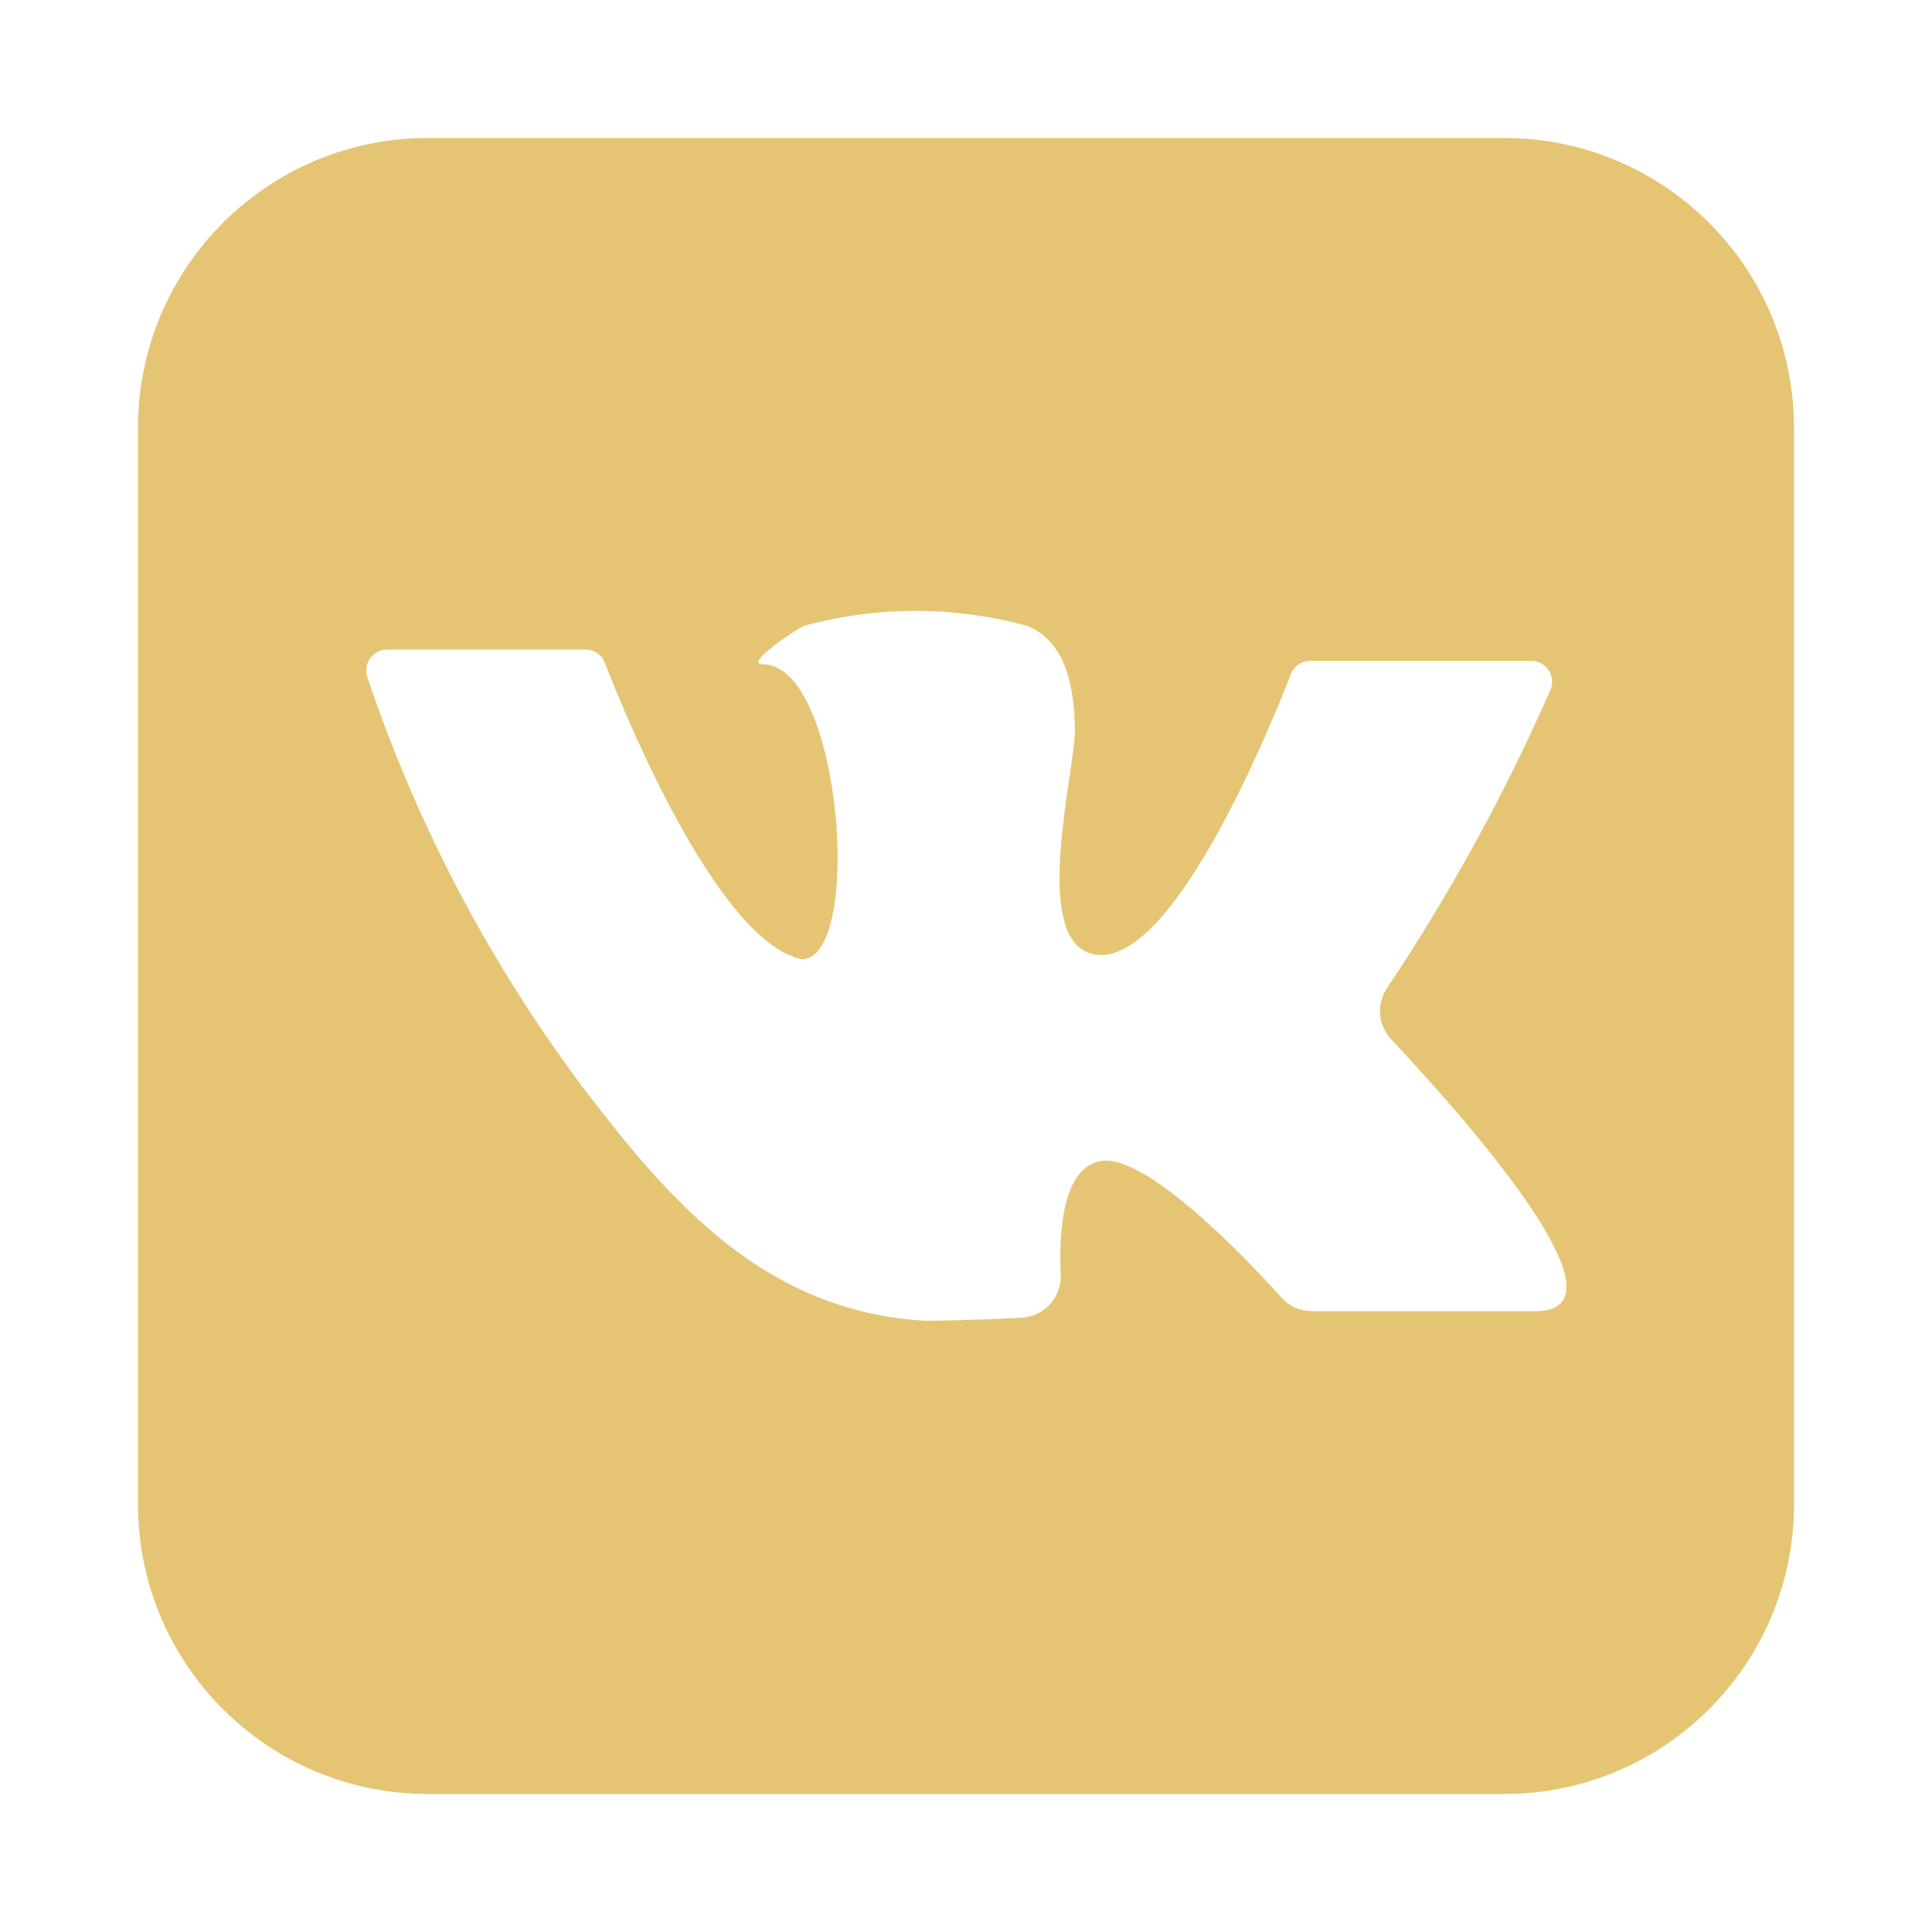
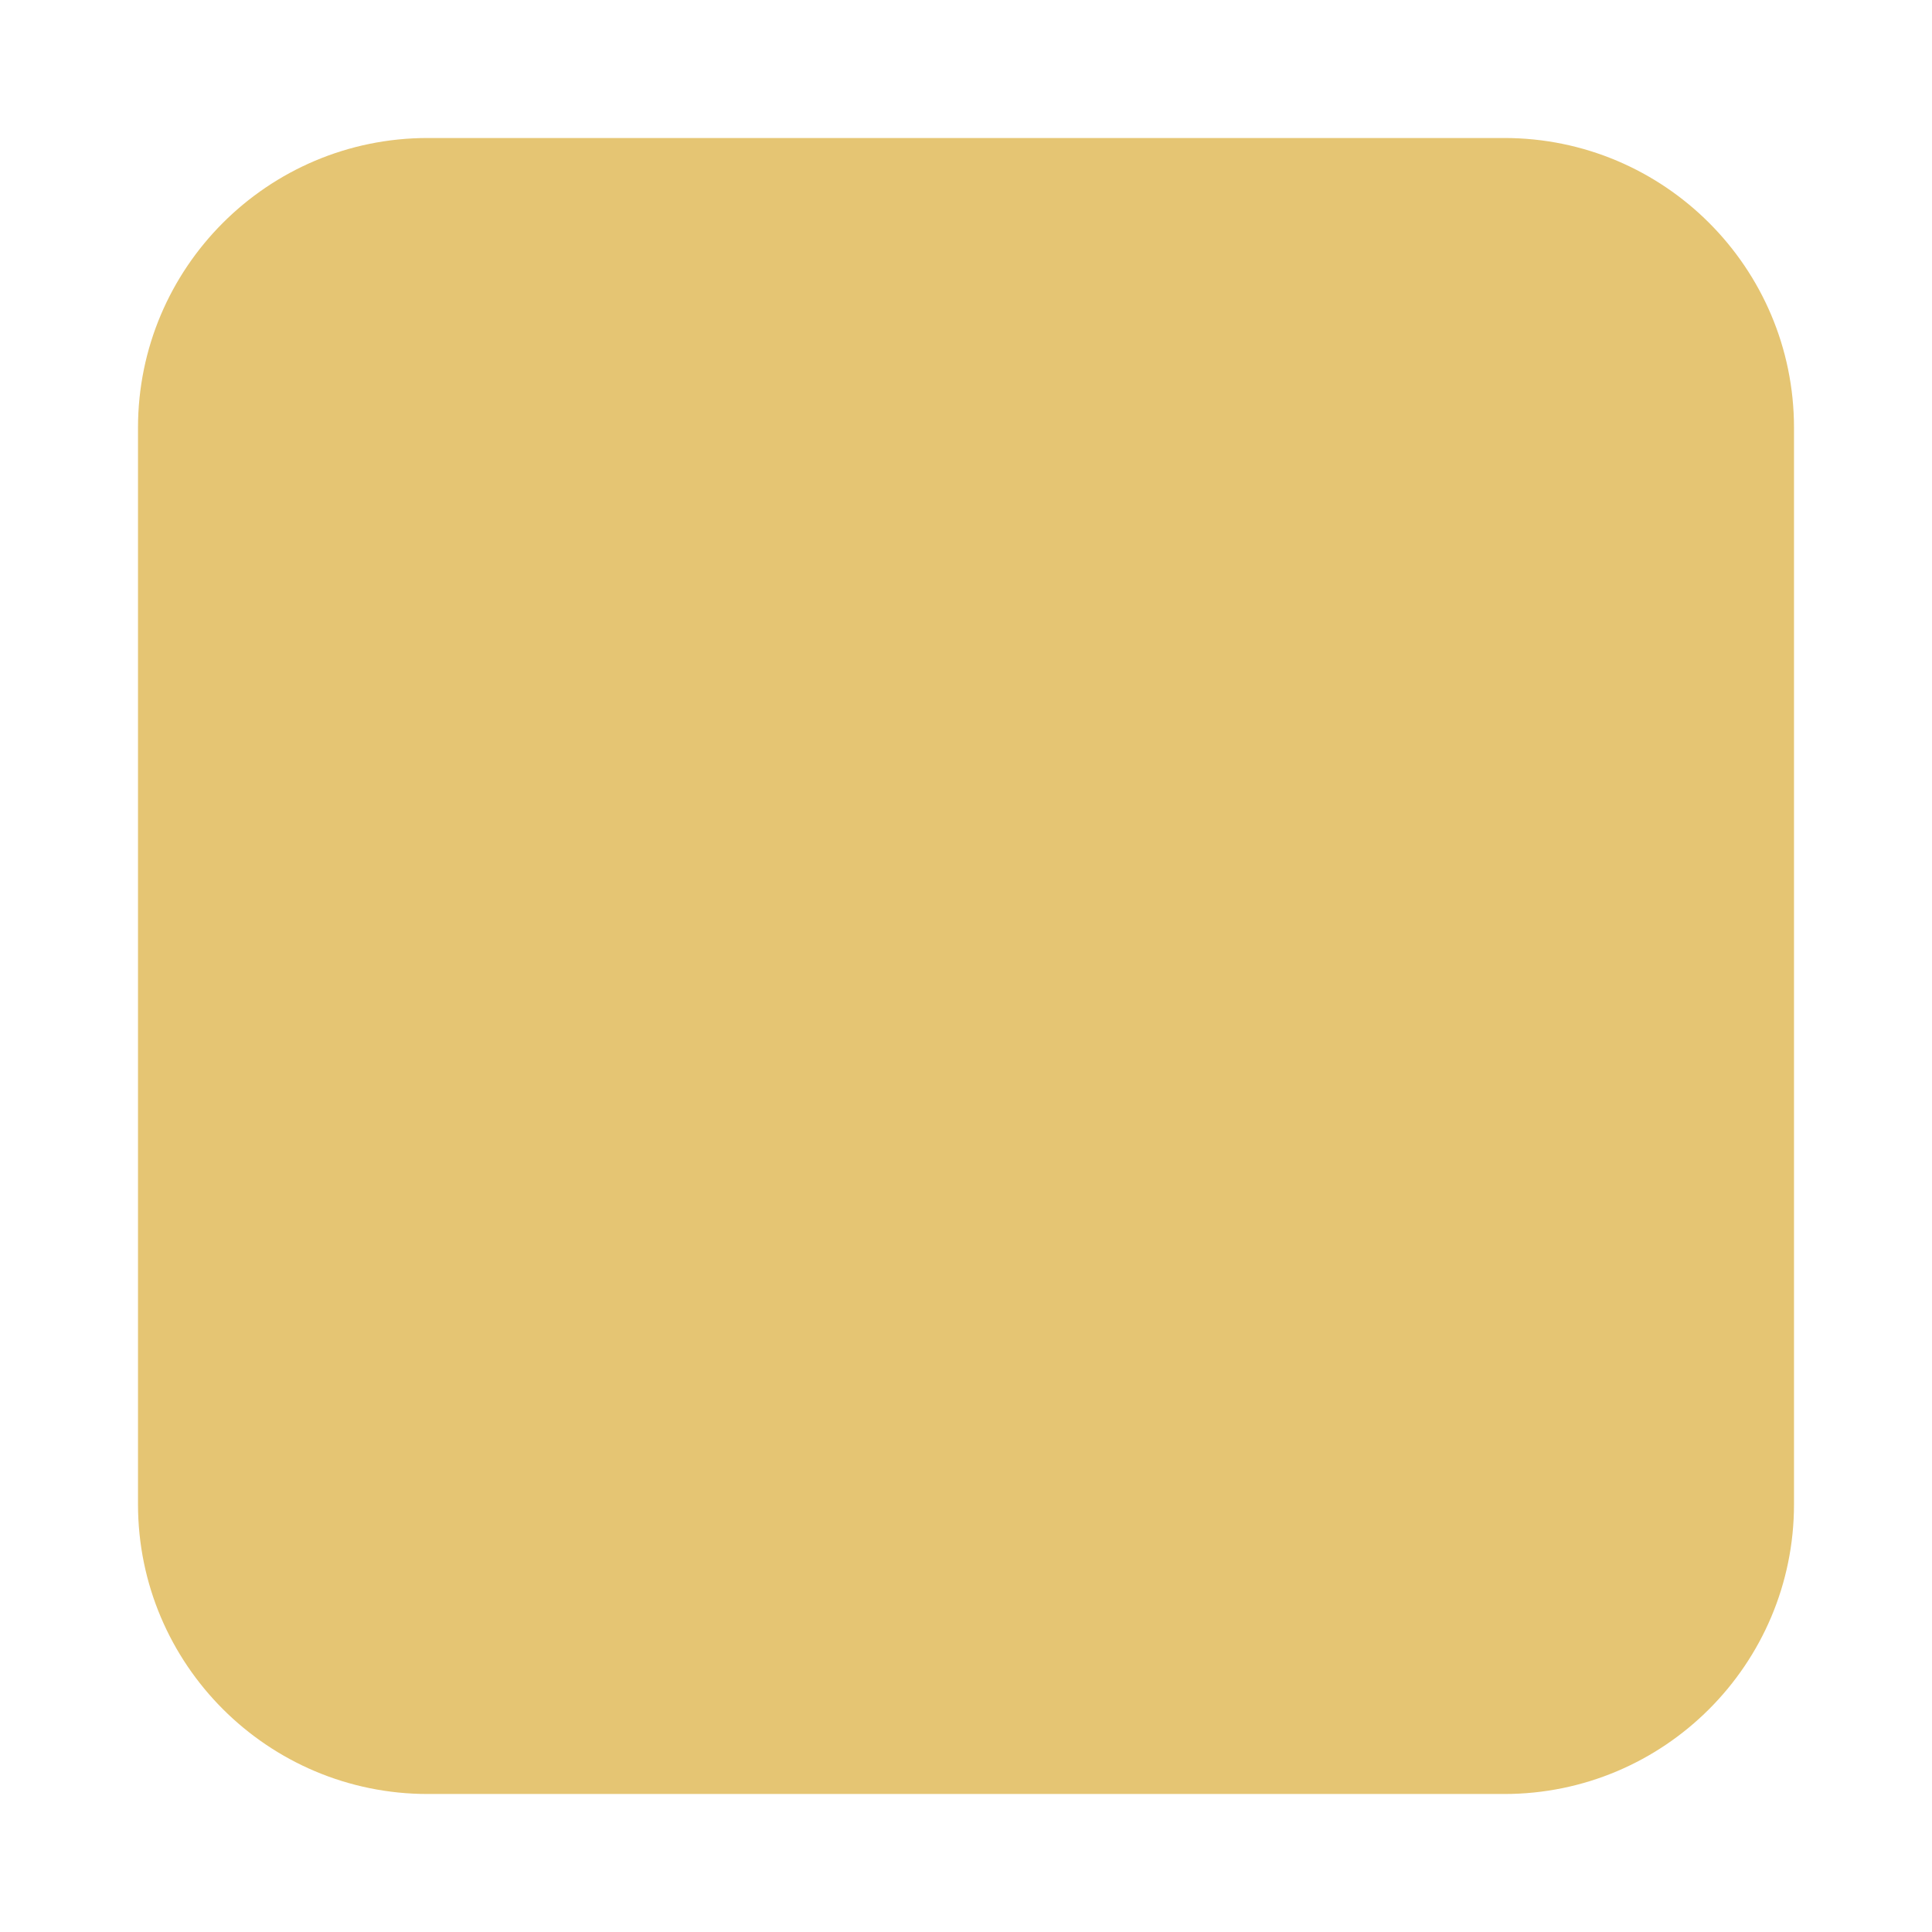
<svg xmlns="http://www.w3.org/2000/svg" width="56" height="56" viewBox="0 0 56 56" fill="none">
  <g filter="url(#filter0_d_3_38)">
    <path d="M43.6 0H12.4C7.761 0 4 3.761 4 8.4V39.6C4 44.239 7.761 48 12.4 48H43.6C48.239 48 52 44.239 52 39.6V8.4C52 3.761 48.239 0 43.6 0Z" fill="#E5C573" />
-     <path d="M11.215 14.828H16.975C17.095 14.827 17.213 14.864 17.312 14.932C17.411 15.001 17.487 15.097 17.53 15.21C18.168 16.852 20.815 23.28 23.238 23.805C25.038 23.805 24.4 15.255 22.113 15.255C21.512 15.255 23.177 14.19 23.29 14.145C25.416 13.562 27.659 13.562 29.785 14.145C30.933 14.625 31.128 15.967 31.157 17.108C31.188 18.247 29.883 23.108 31.6 23.633C33.85 24.323 36.745 17.265 37.42 15.533C37.464 15.421 37.54 15.326 37.639 15.259C37.739 15.192 37.855 15.157 37.975 15.158H44.388C44.487 15.157 44.584 15.181 44.672 15.228C44.759 15.275 44.834 15.342 44.889 15.425C44.944 15.507 44.977 15.602 44.987 15.701C44.996 15.799 44.981 15.899 44.943 15.99C43.622 19.003 42.038 21.895 40.21 24.63C40.055 24.856 39.982 25.128 40.004 25.401C40.025 25.674 40.141 25.932 40.33 26.13C42.25 28.185 47.5 34.005 44.5 34.005H38.028C37.86 34.005 37.695 33.97 37.542 33.902C37.39 33.833 37.253 33.733 37.142 33.608C36.138 32.498 33.212 29.407 31.892 29.655C30.797 29.858 30.692 31.718 30.745 32.932C30.762 33.246 30.655 33.553 30.447 33.789C30.24 34.025 29.948 34.169 29.635 34.193C28.488 34.26 26.92 34.29 26.777 34.282C22.203 33.99 19.495 30.938 16.907 27.532C14.197 23.923 12.083 19.902 10.645 15.623C10.616 15.532 10.608 15.436 10.623 15.342C10.637 15.248 10.674 15.158 10.729 15.081C10.785 15.004 10.857 14.94 10.942 14.896C11.026 14.852 11.12 14.829 11.215 14.828V14.828Z" fill="white" />
  </g>
  <defs>
    <filter id="filter0_d_3_38" x="0" y="0" width="56" height="56" filterUnits="userSpaceOnUse" color-interpolation-filters="sRGB">
      <feFlood flood-opacity="0" result="BackgroundImageFix" />
      <feColorMatrix in="SourceAlpha" type="matrix" values="0 0 0 0 0 0 0 0 0 0 0 0 0 0 0 0 0 0 127 0" result="hardAlpha" />
      <feOffset dy="4" />
      <feGaussianBlur stdDeviation="2" />
      <feComposite in2="hardAlpha" operator="out" />
      <feColorMatrix type="matrix" values="0 0 0 0 0 0 0 0 0 0 0 0 0 0 0 0 0 0 0.25 0" />
      <feBlend mode="normal" in2="BackgroundImageFix" result="effect1_dropShadow_3_38" />
      <feBlend mode="normal" in="SourceGraphic" in2="effect1_dropShadow_3_38" result="shape" />
    </filter>
  </defs>
</svg>